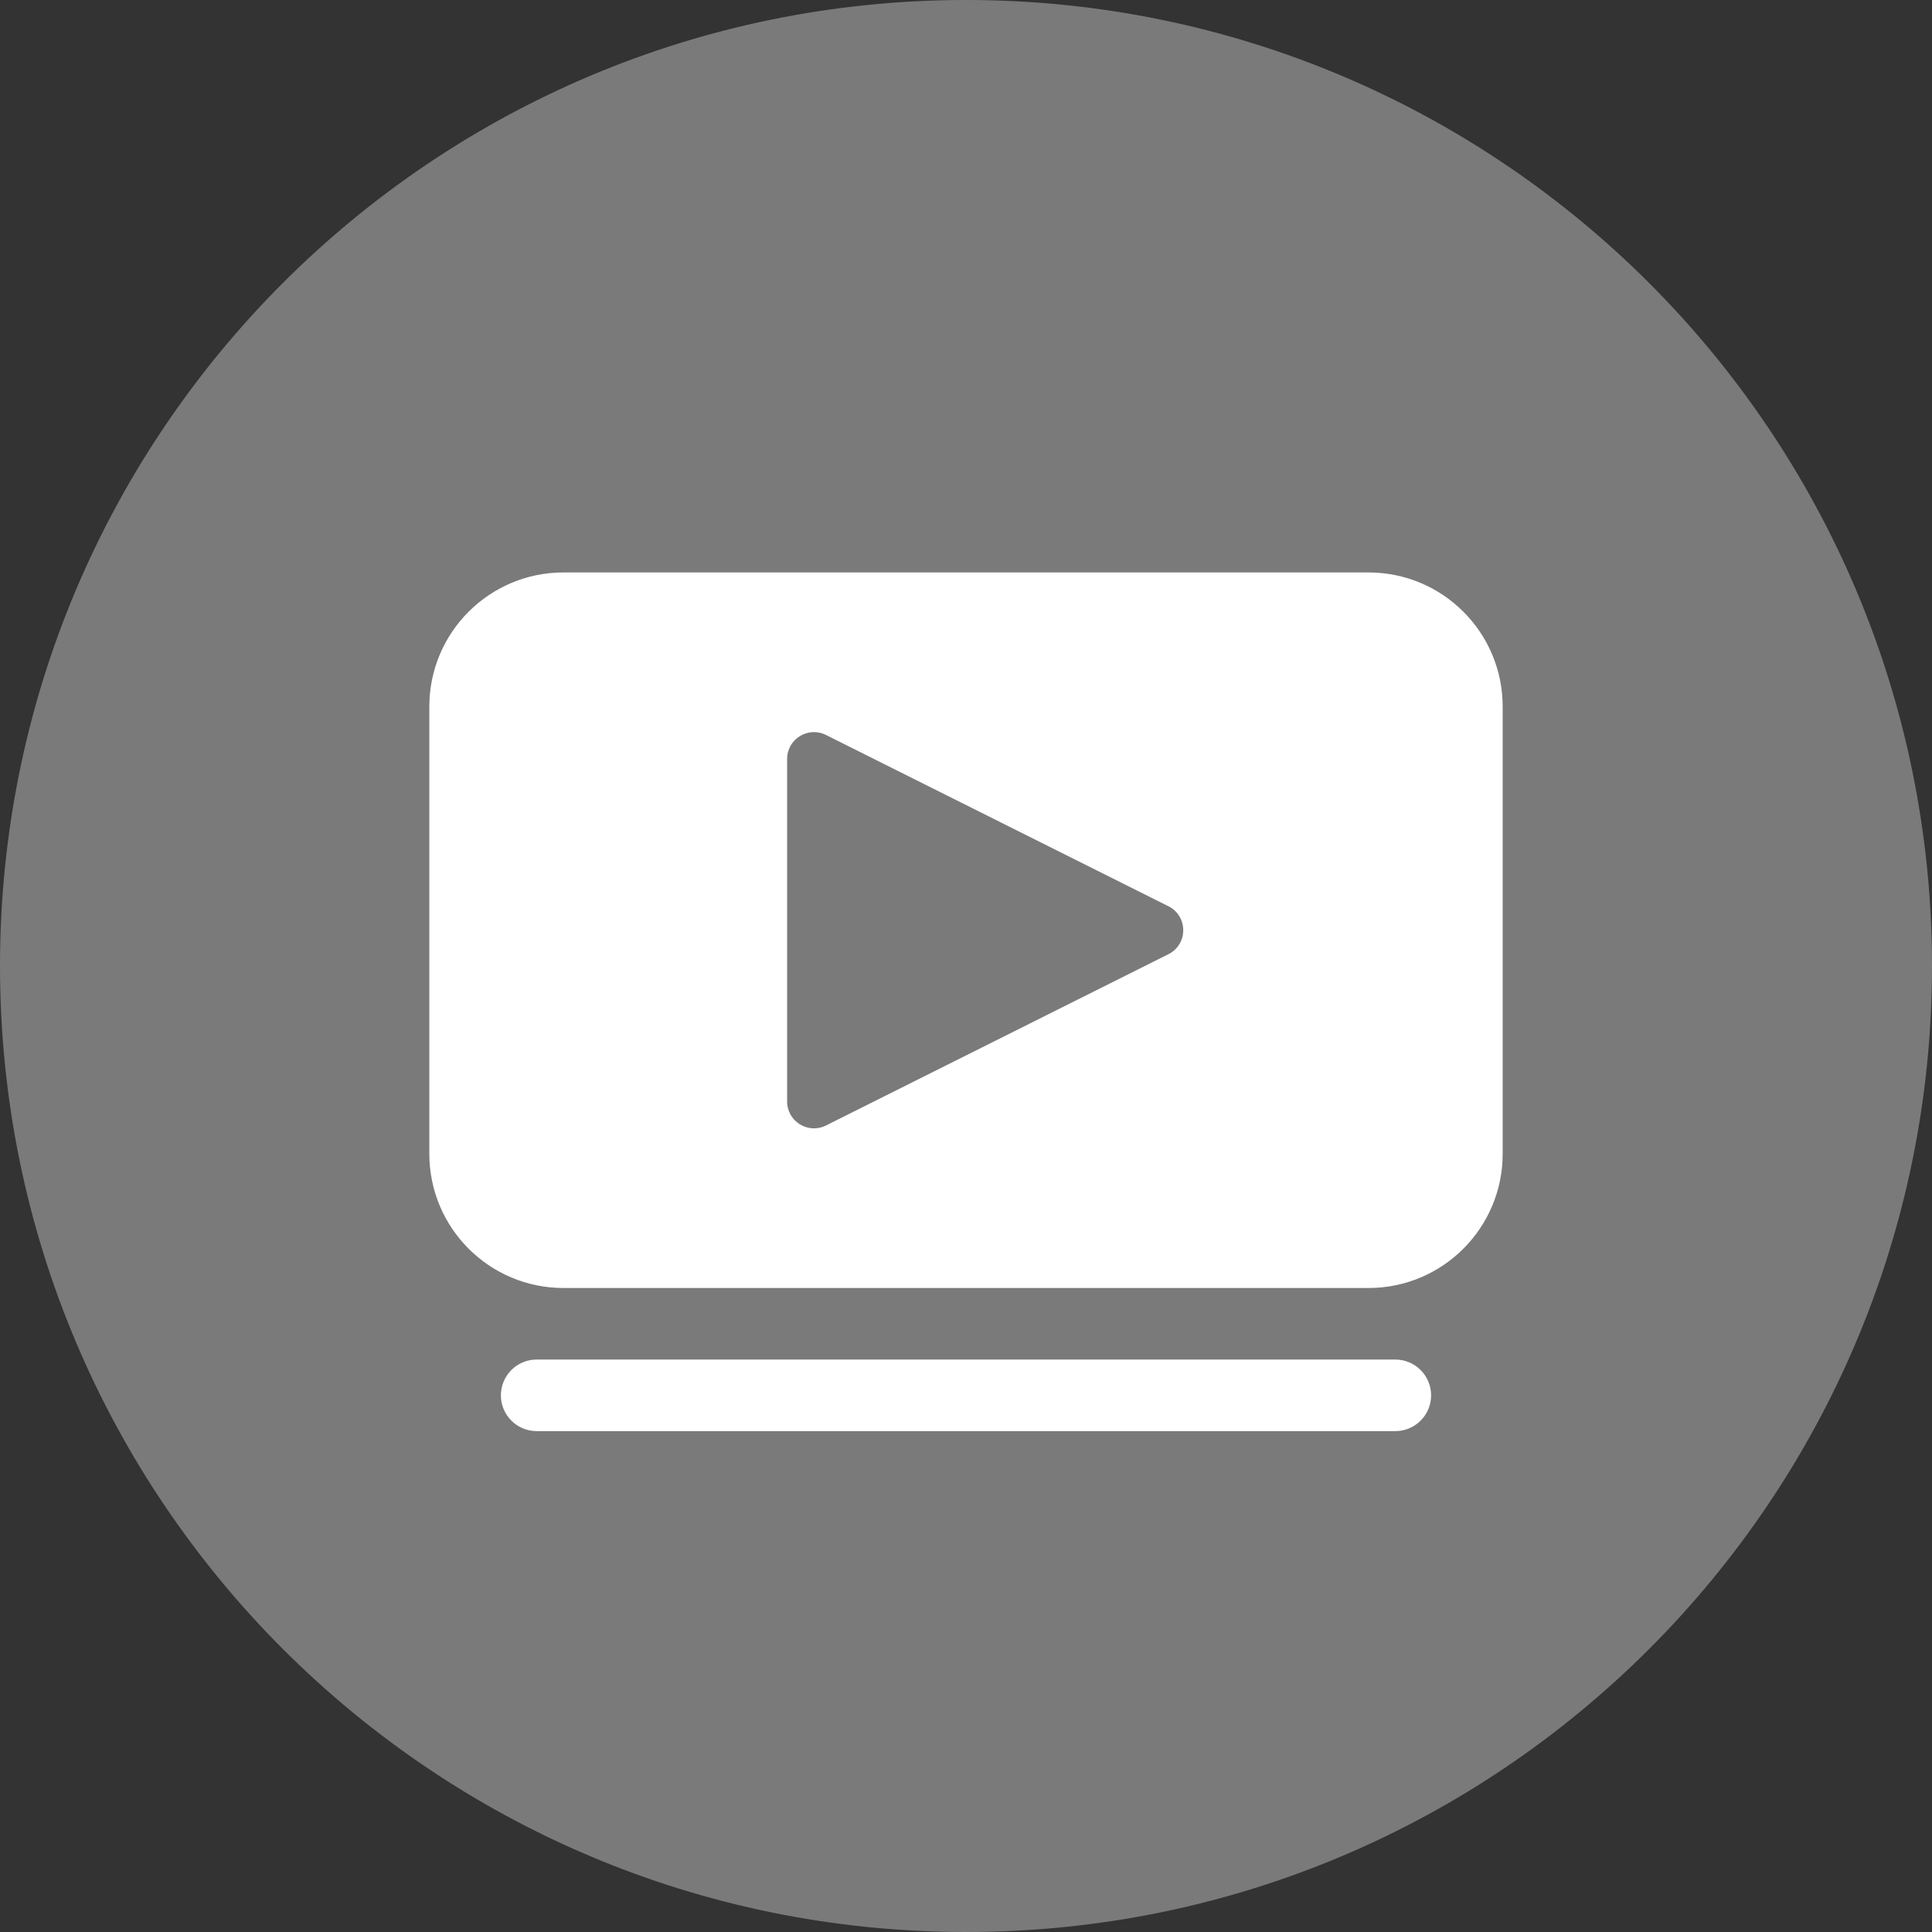
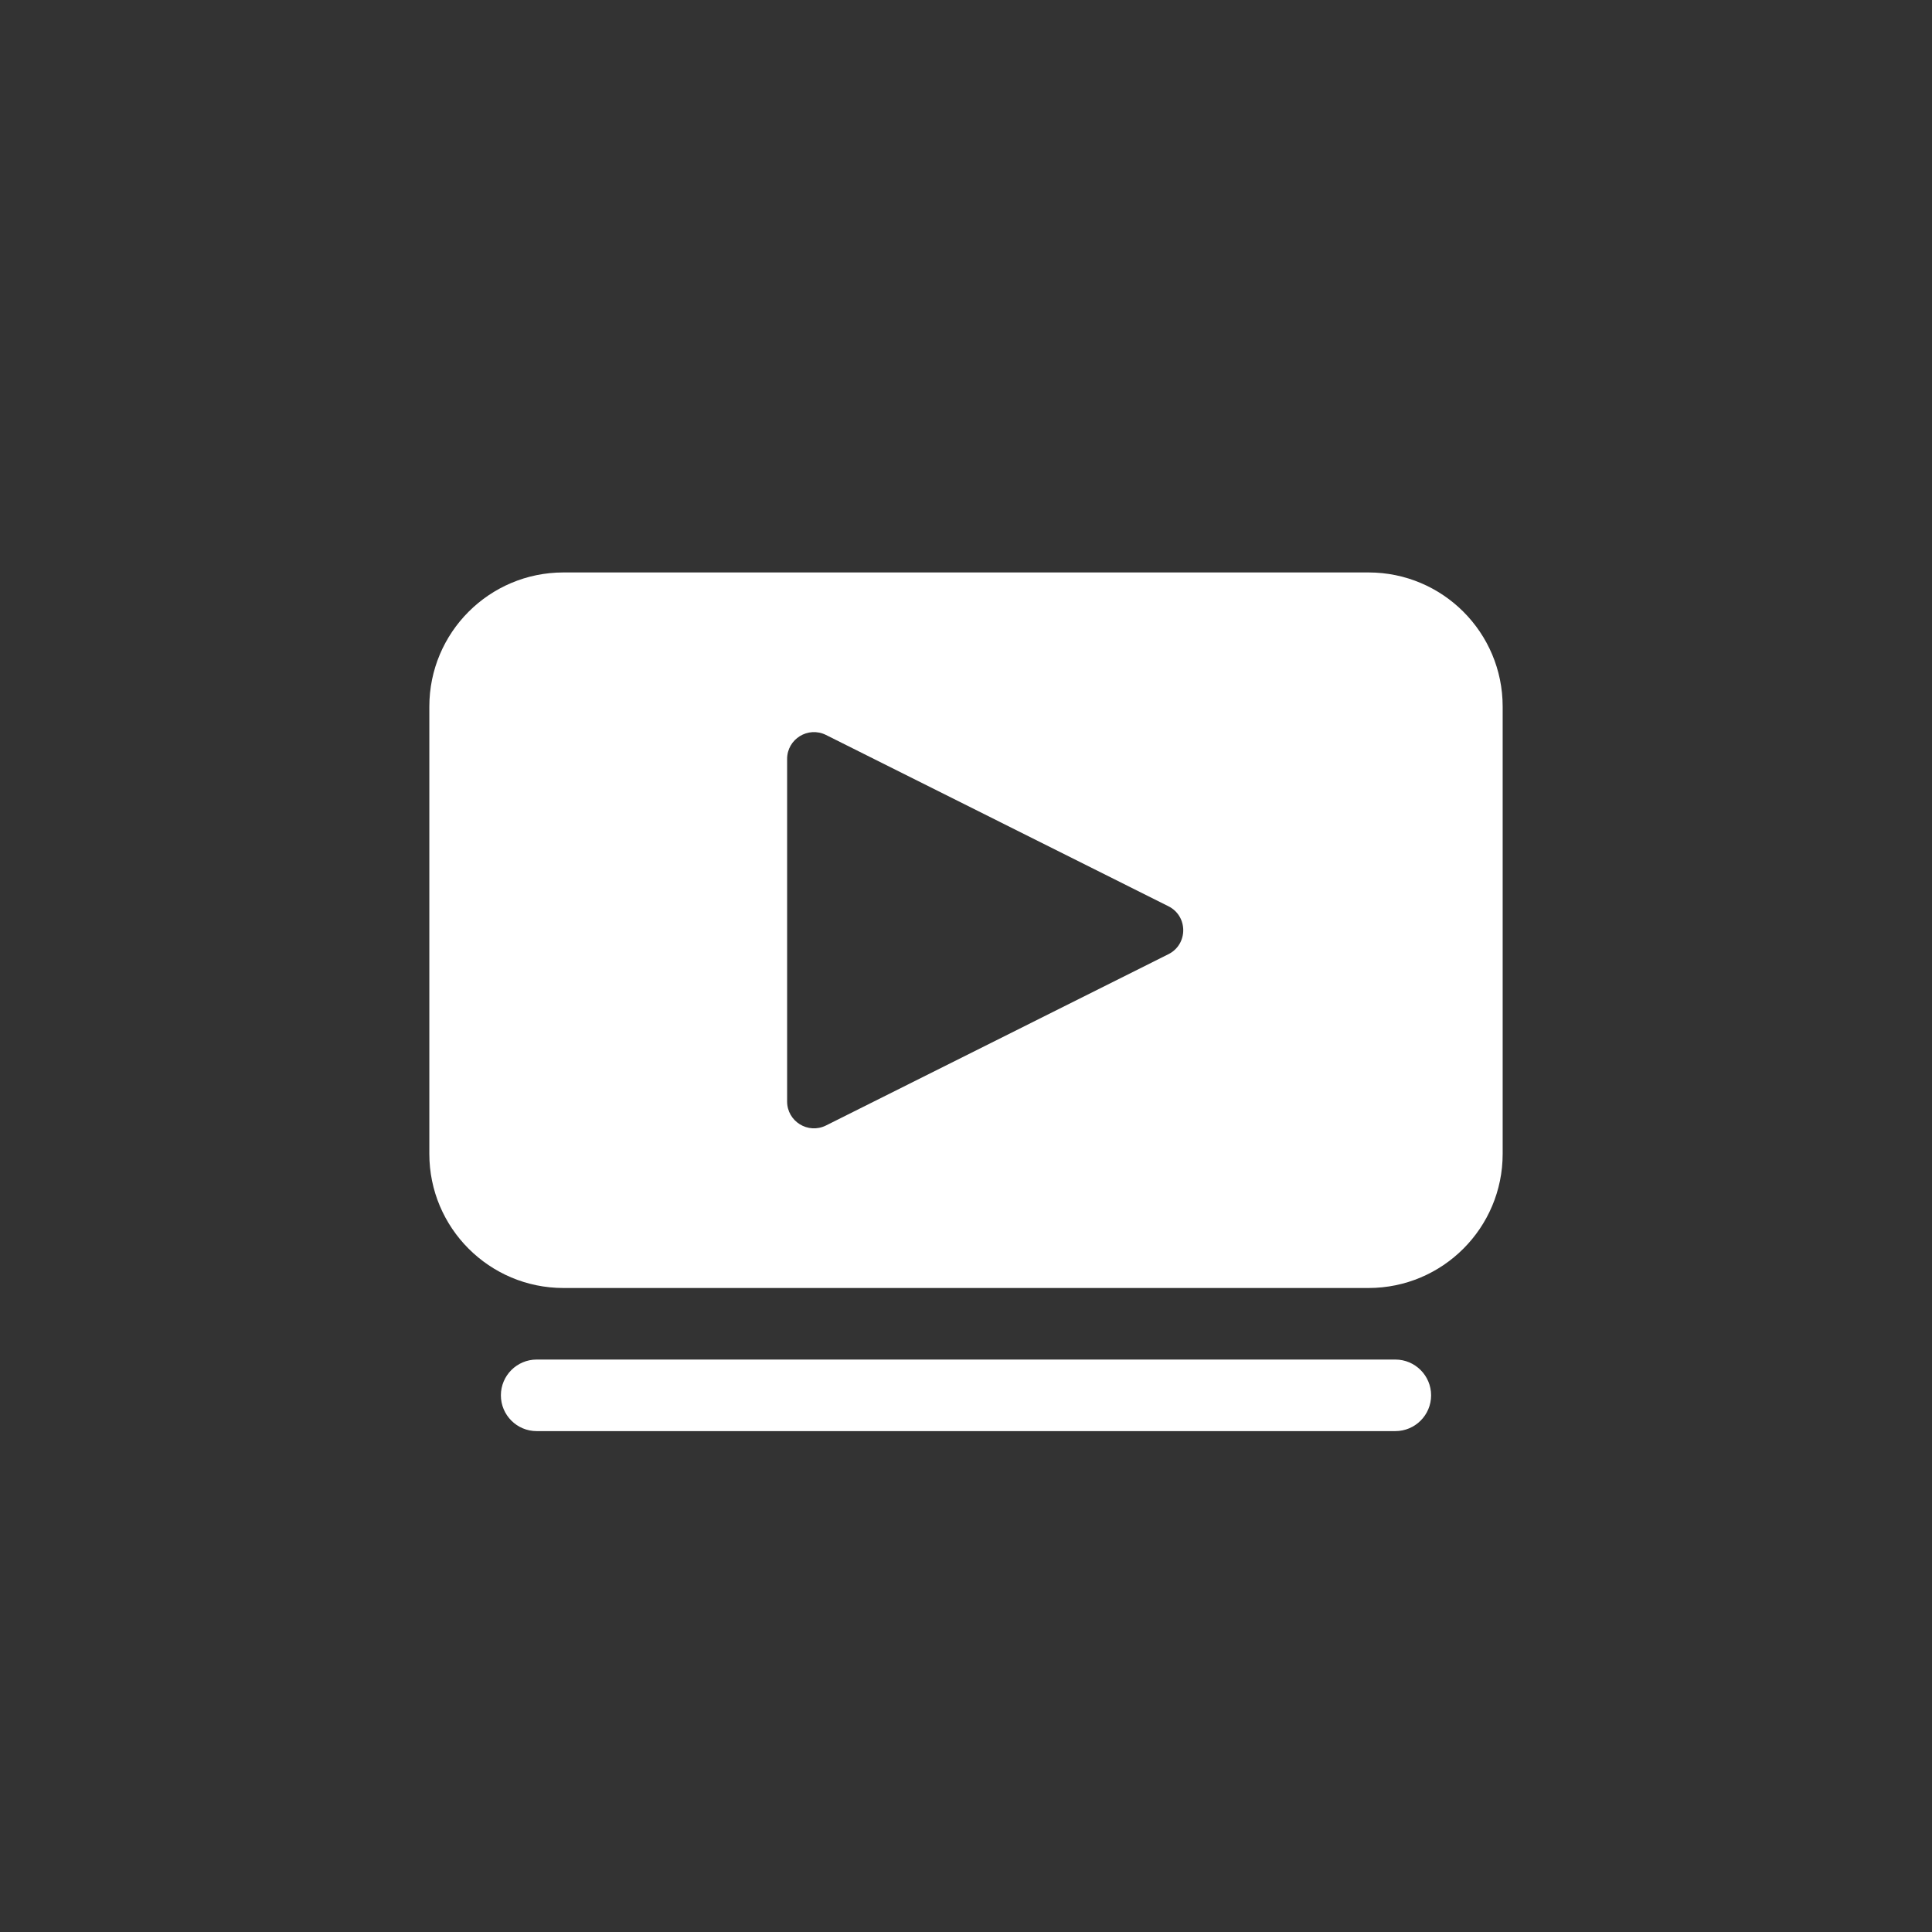
<svg xmlns="http://www.w3.org/2000/svg" width="27" height="27" viewBox="0 0 27 27" fill="none">
  <rect x="0" y="0" width="27" height="27" fill="#333333" stroke="none" />
-   <path d="M13.5 27C20.956 27 27 20.956 27 13.5C27 6.044 20.956 0 13.5 0C6.044 0 0 6.044 0 13.5C0 20.956 6.044 27 13.5 27Z" fill="#C3C2C2" fill-opacity="0.5" />
  <path fill-rule="evenodd" clip-rule="evenodd" d="M6 9.875C6 8.839 6.839 8 7.875 8H19.125C20.161 8 21 8.839 21 9.875V16.125C21 17.16 20.161 18 19.125 18H7.875C6.839 18 6 17.16 6 16.125V9.875ZM16.329 13.335C16.605 13.197 16.605 12.803 16.329 12.665L11.543 10.271C11.293 10.147 11 10.328 11 10.607V15.393C11 15.672 11.293 15.853 11.543 15.729L16.329 13.335Z" fill="white" />
  <path d="M7 19.5C7 19.224 7.224 19 7.5 19H19.5C19.776 19 20 19.224 20 19.5C20 19.776 19.776 20 19.5 20H7.5C7.224 20 7 19.776 7 19.5Z" fill="white" />
</svg>